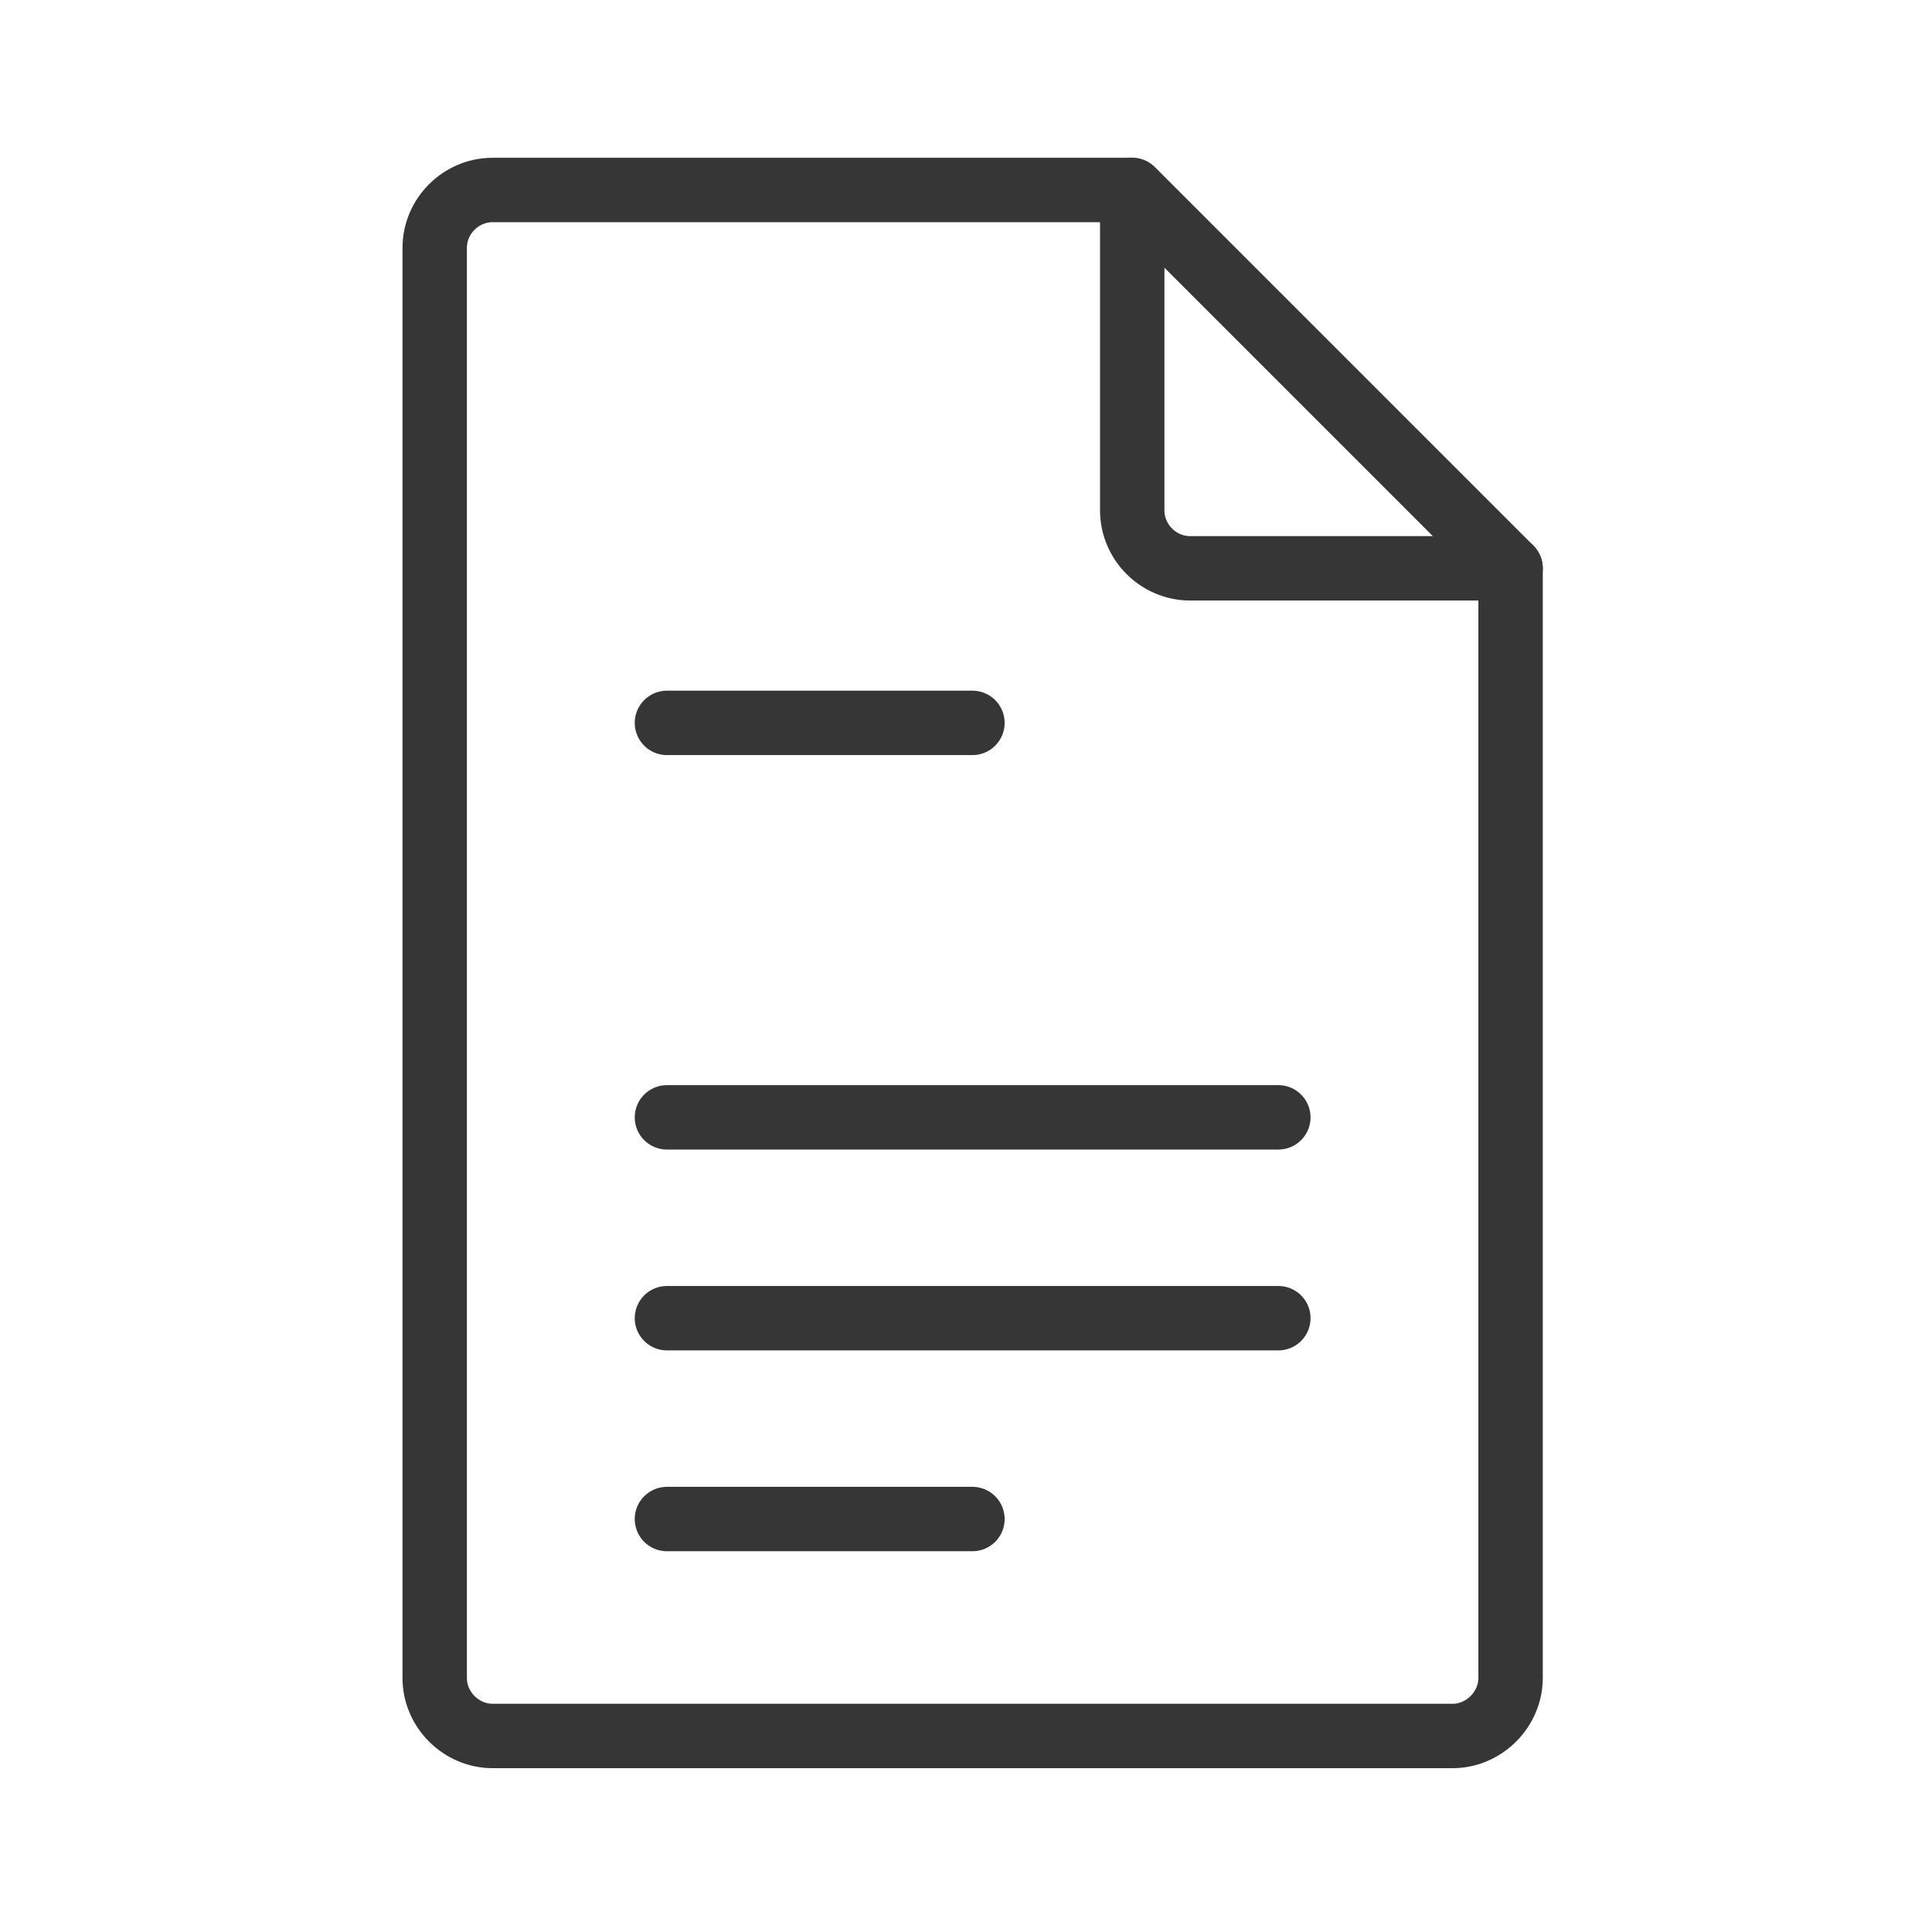
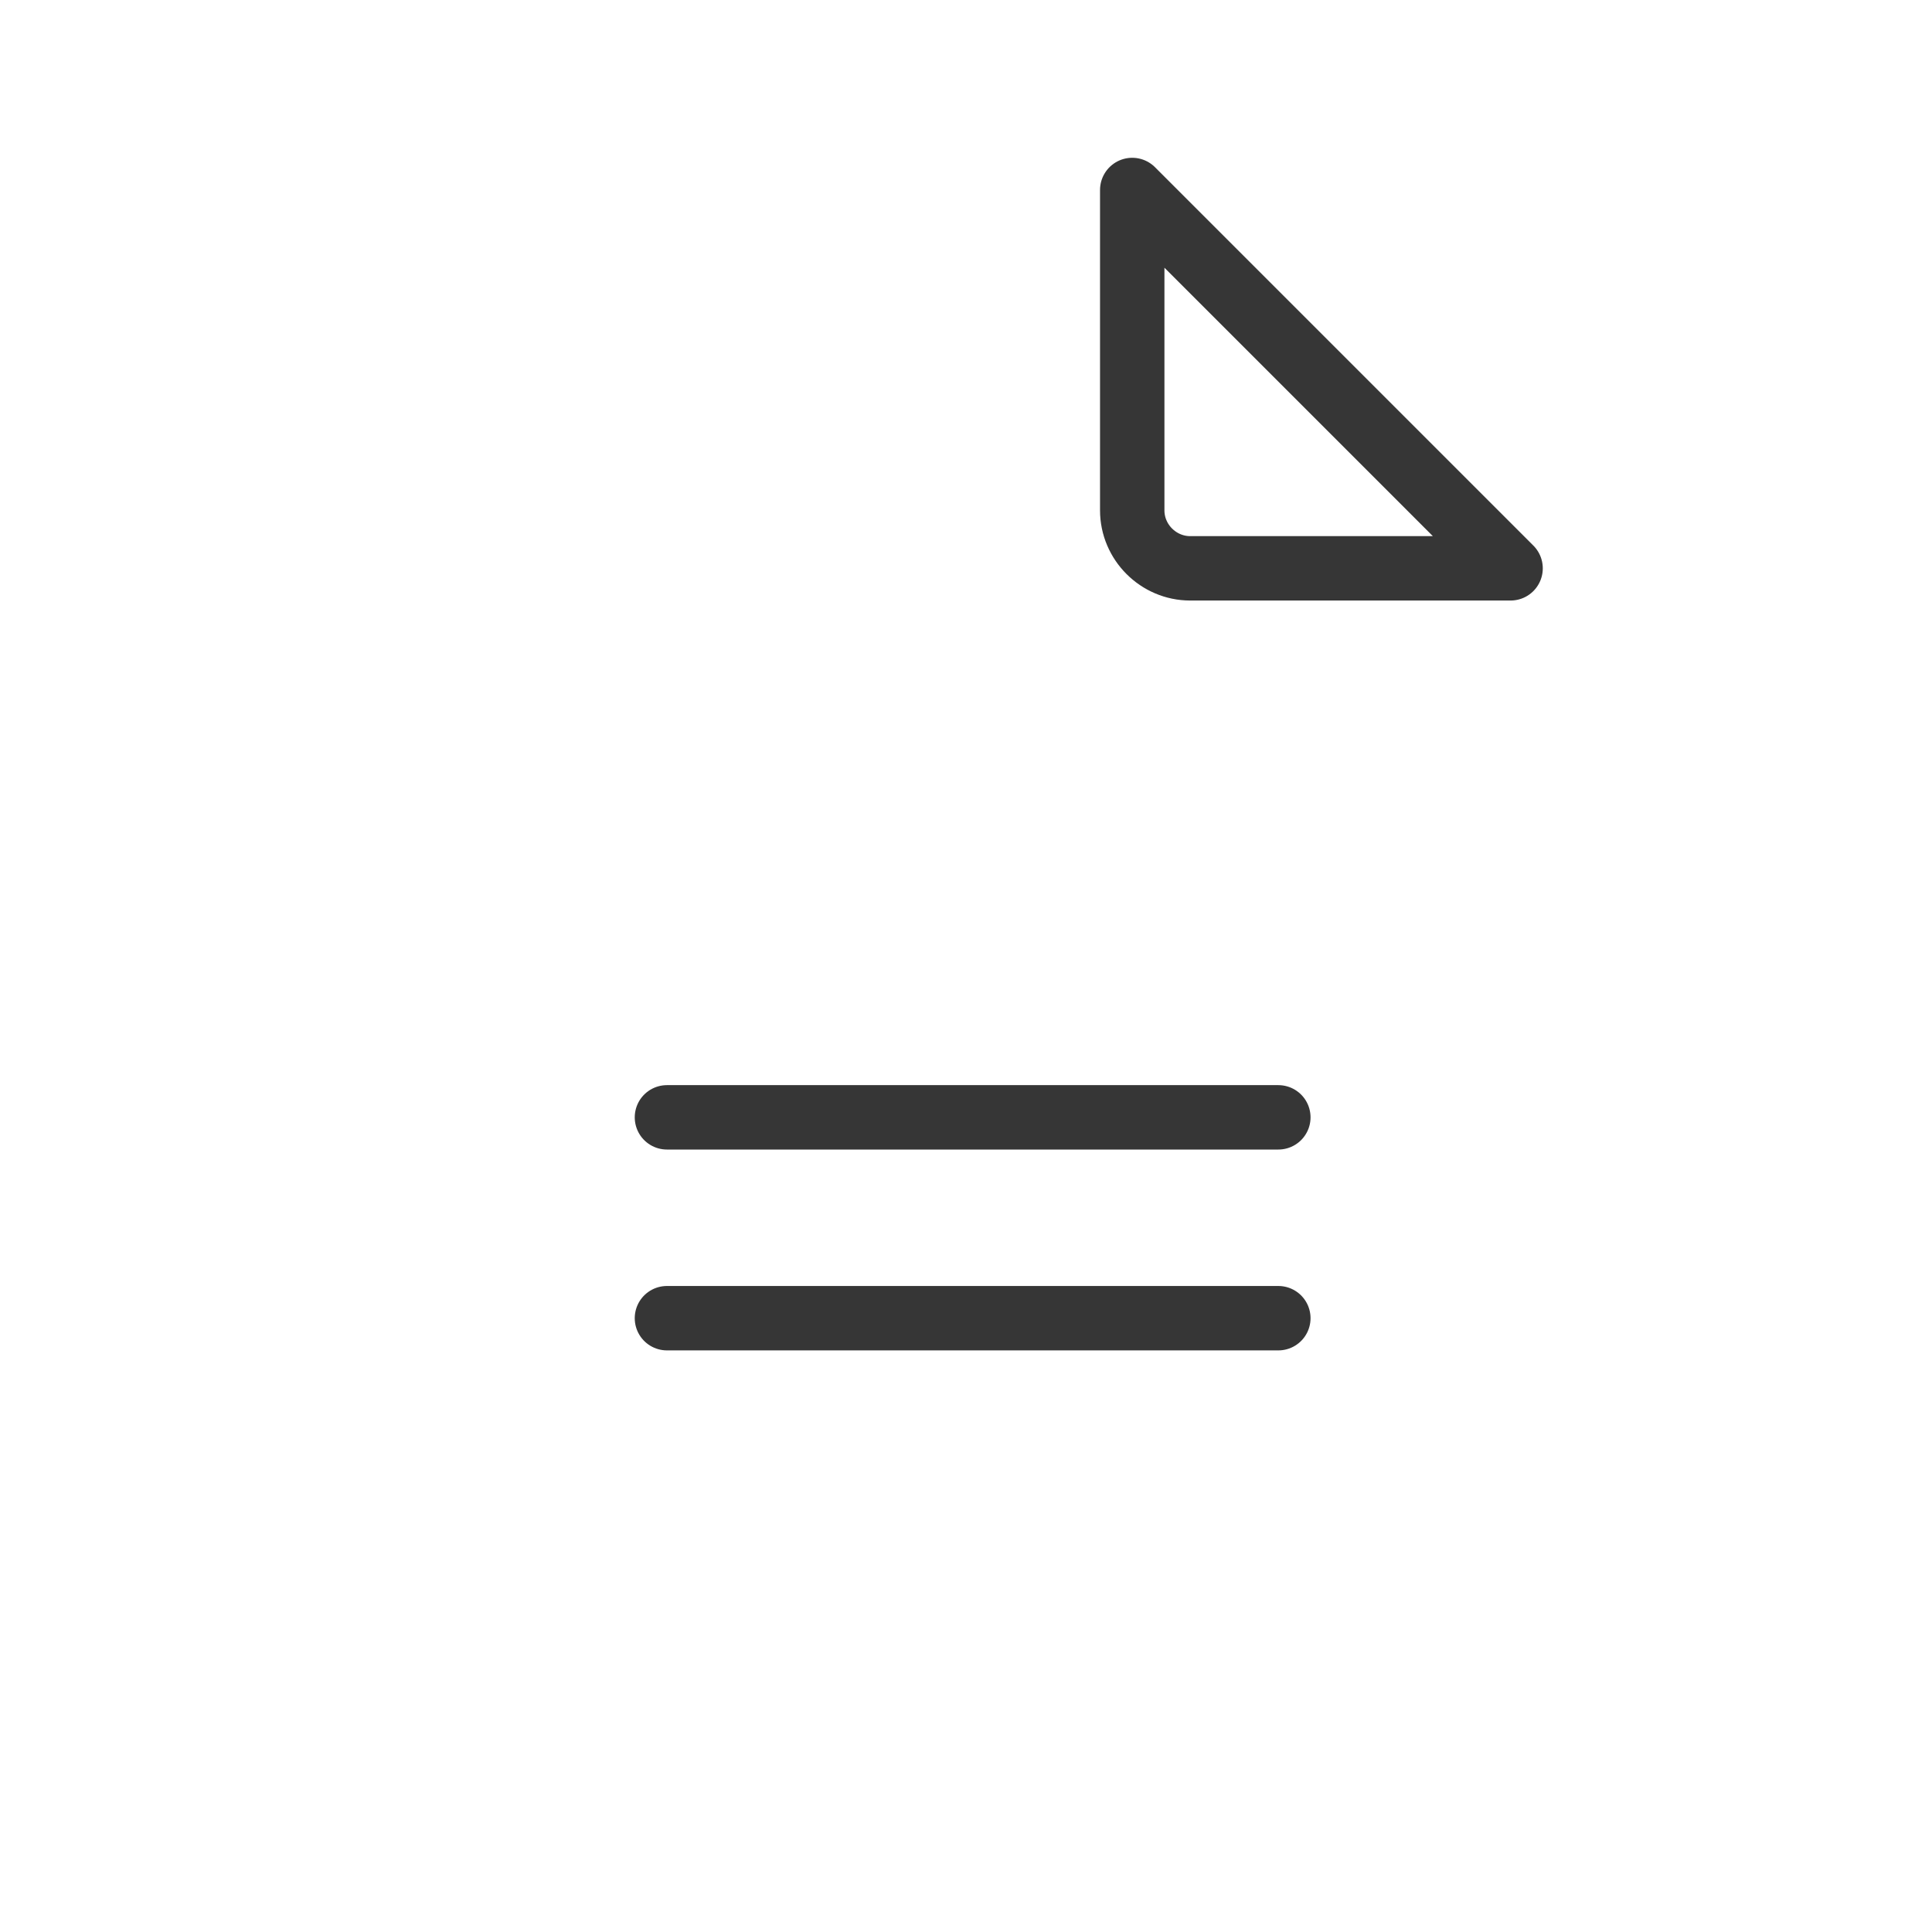
<svg xmlns="http://www.w3.org/2000/svg" id="Calque_2" data-name="Calque 2" viewBox="0 0 48 48">
  <g id="document">
    <g>
-       <rect width="48" height="48" fill="none" />
      <g id="papier">
-         <path d="m37.53,14.12v27.57c0,.78-.66,1.44-1.44,1.44H12.24c-.78,0-1.44-.65-1.44-1.44V6.16c0-.79.65-1.44,1.44-1.44h15.88" fill="none" stroke="#363636" stroke-linecap="round" stroke-linejoin="round" stroke-width="1.6" />
-         <path d="m37.53,14.12h-7.96c-.79,0-1.44-.65-1.44-1.44v-7.96l9.4,9.4h0Z" fill="none" stroke="#363636" stroke-linecap="round" stroke-linejoin="round" stroke-width="1.6" />
-         <line x1="16.57" y1="17.96" x2="24.16" y2="17.96" fill="none" stroke="#363636" stroke-linecap="round" stroke-linejoin="round" stroke-width="1.6" />
+         <path d="m37.53,14.12h-7.96c-.79,0-1.44-.65-1.44-1.44v-7.96l9.4,9.4h0" fill="none" stroke="#363636" stroke-linecap="round" stroke-linejoin="round" stroke-width="1.6" />
        <line x1="16.57" y1="27.76" x2="31.76" y2="27.76" fill="none" stroke="#363636" stroke-linecap="round" stroke-linejoin="round" stroke-width="1.6" />
        <line x1="16.57" y1="32.75" x2="31.76" y2="32.75" fill="none" stroke="#363636" stroke-linecap="round" stroke-linejoin="round" stroke-width="1.6" />
-         <line x1="16.57" y1="37.74" x2="24.16" y2="37.74" fill="none" stroke="#363636" stroke-linecap="round" stroke-linejoin="round" stroke-width="1.6" />
      </g>
    </g>
  </g>
</svg>